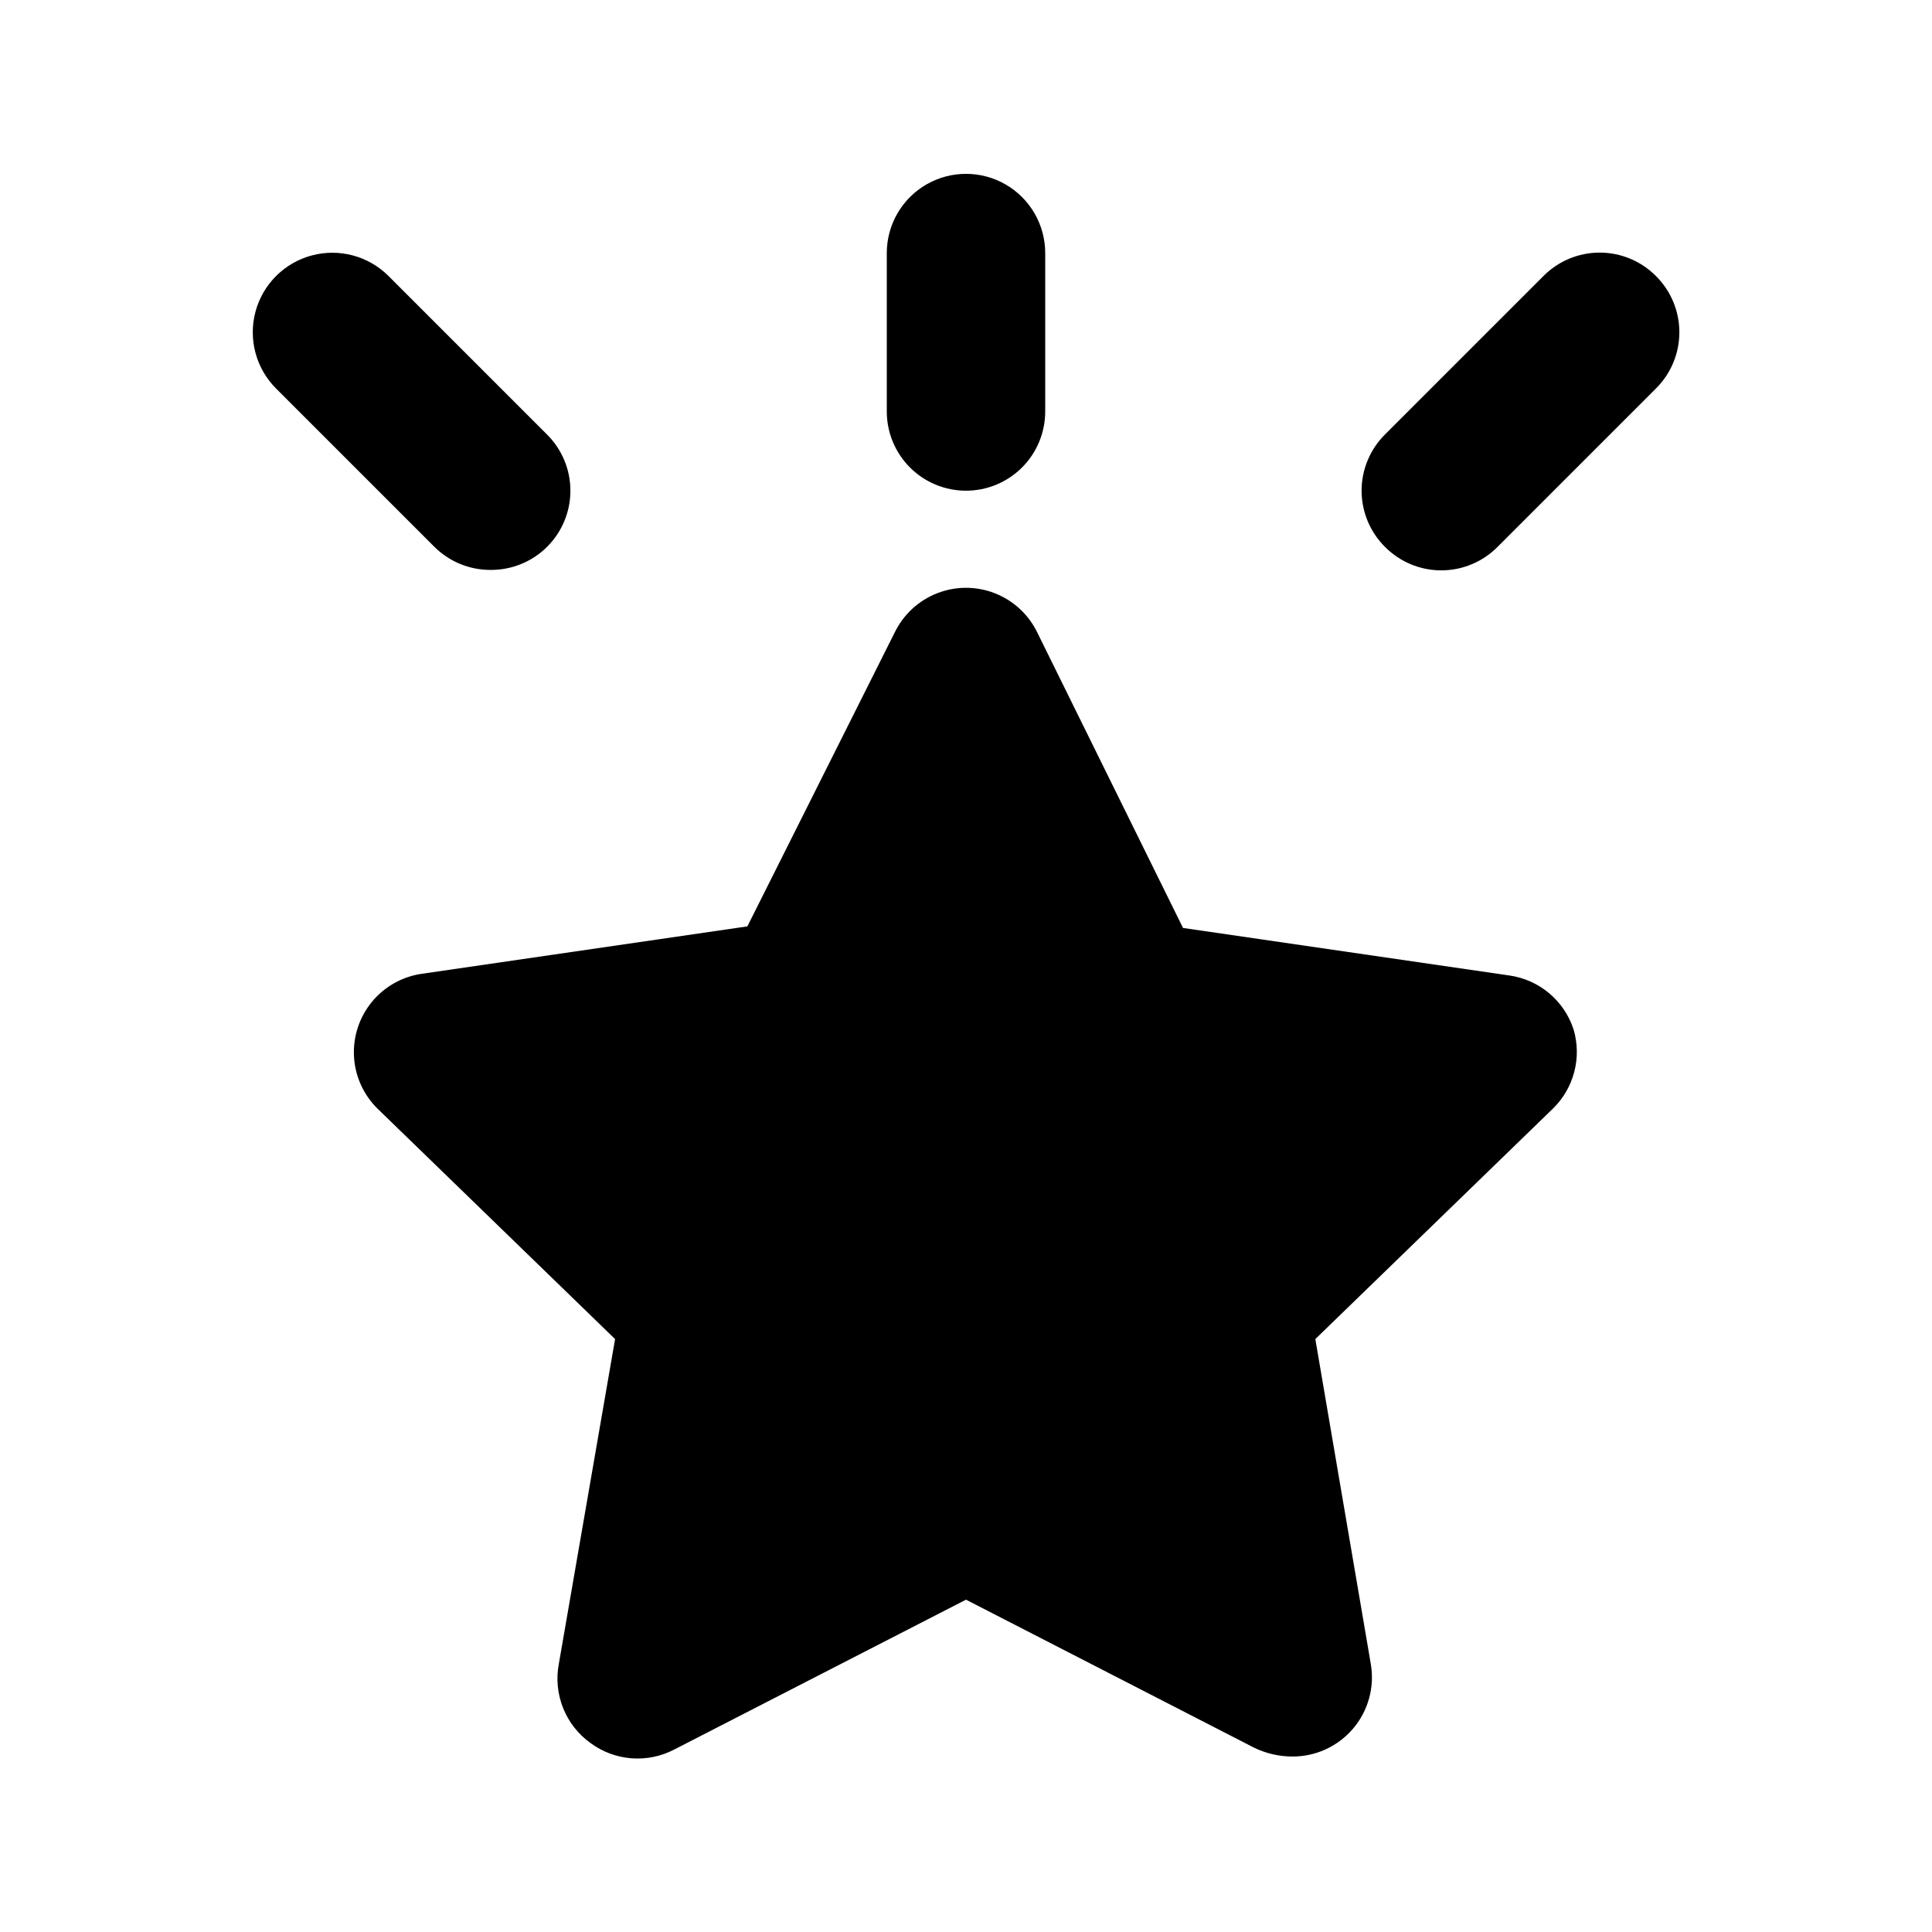
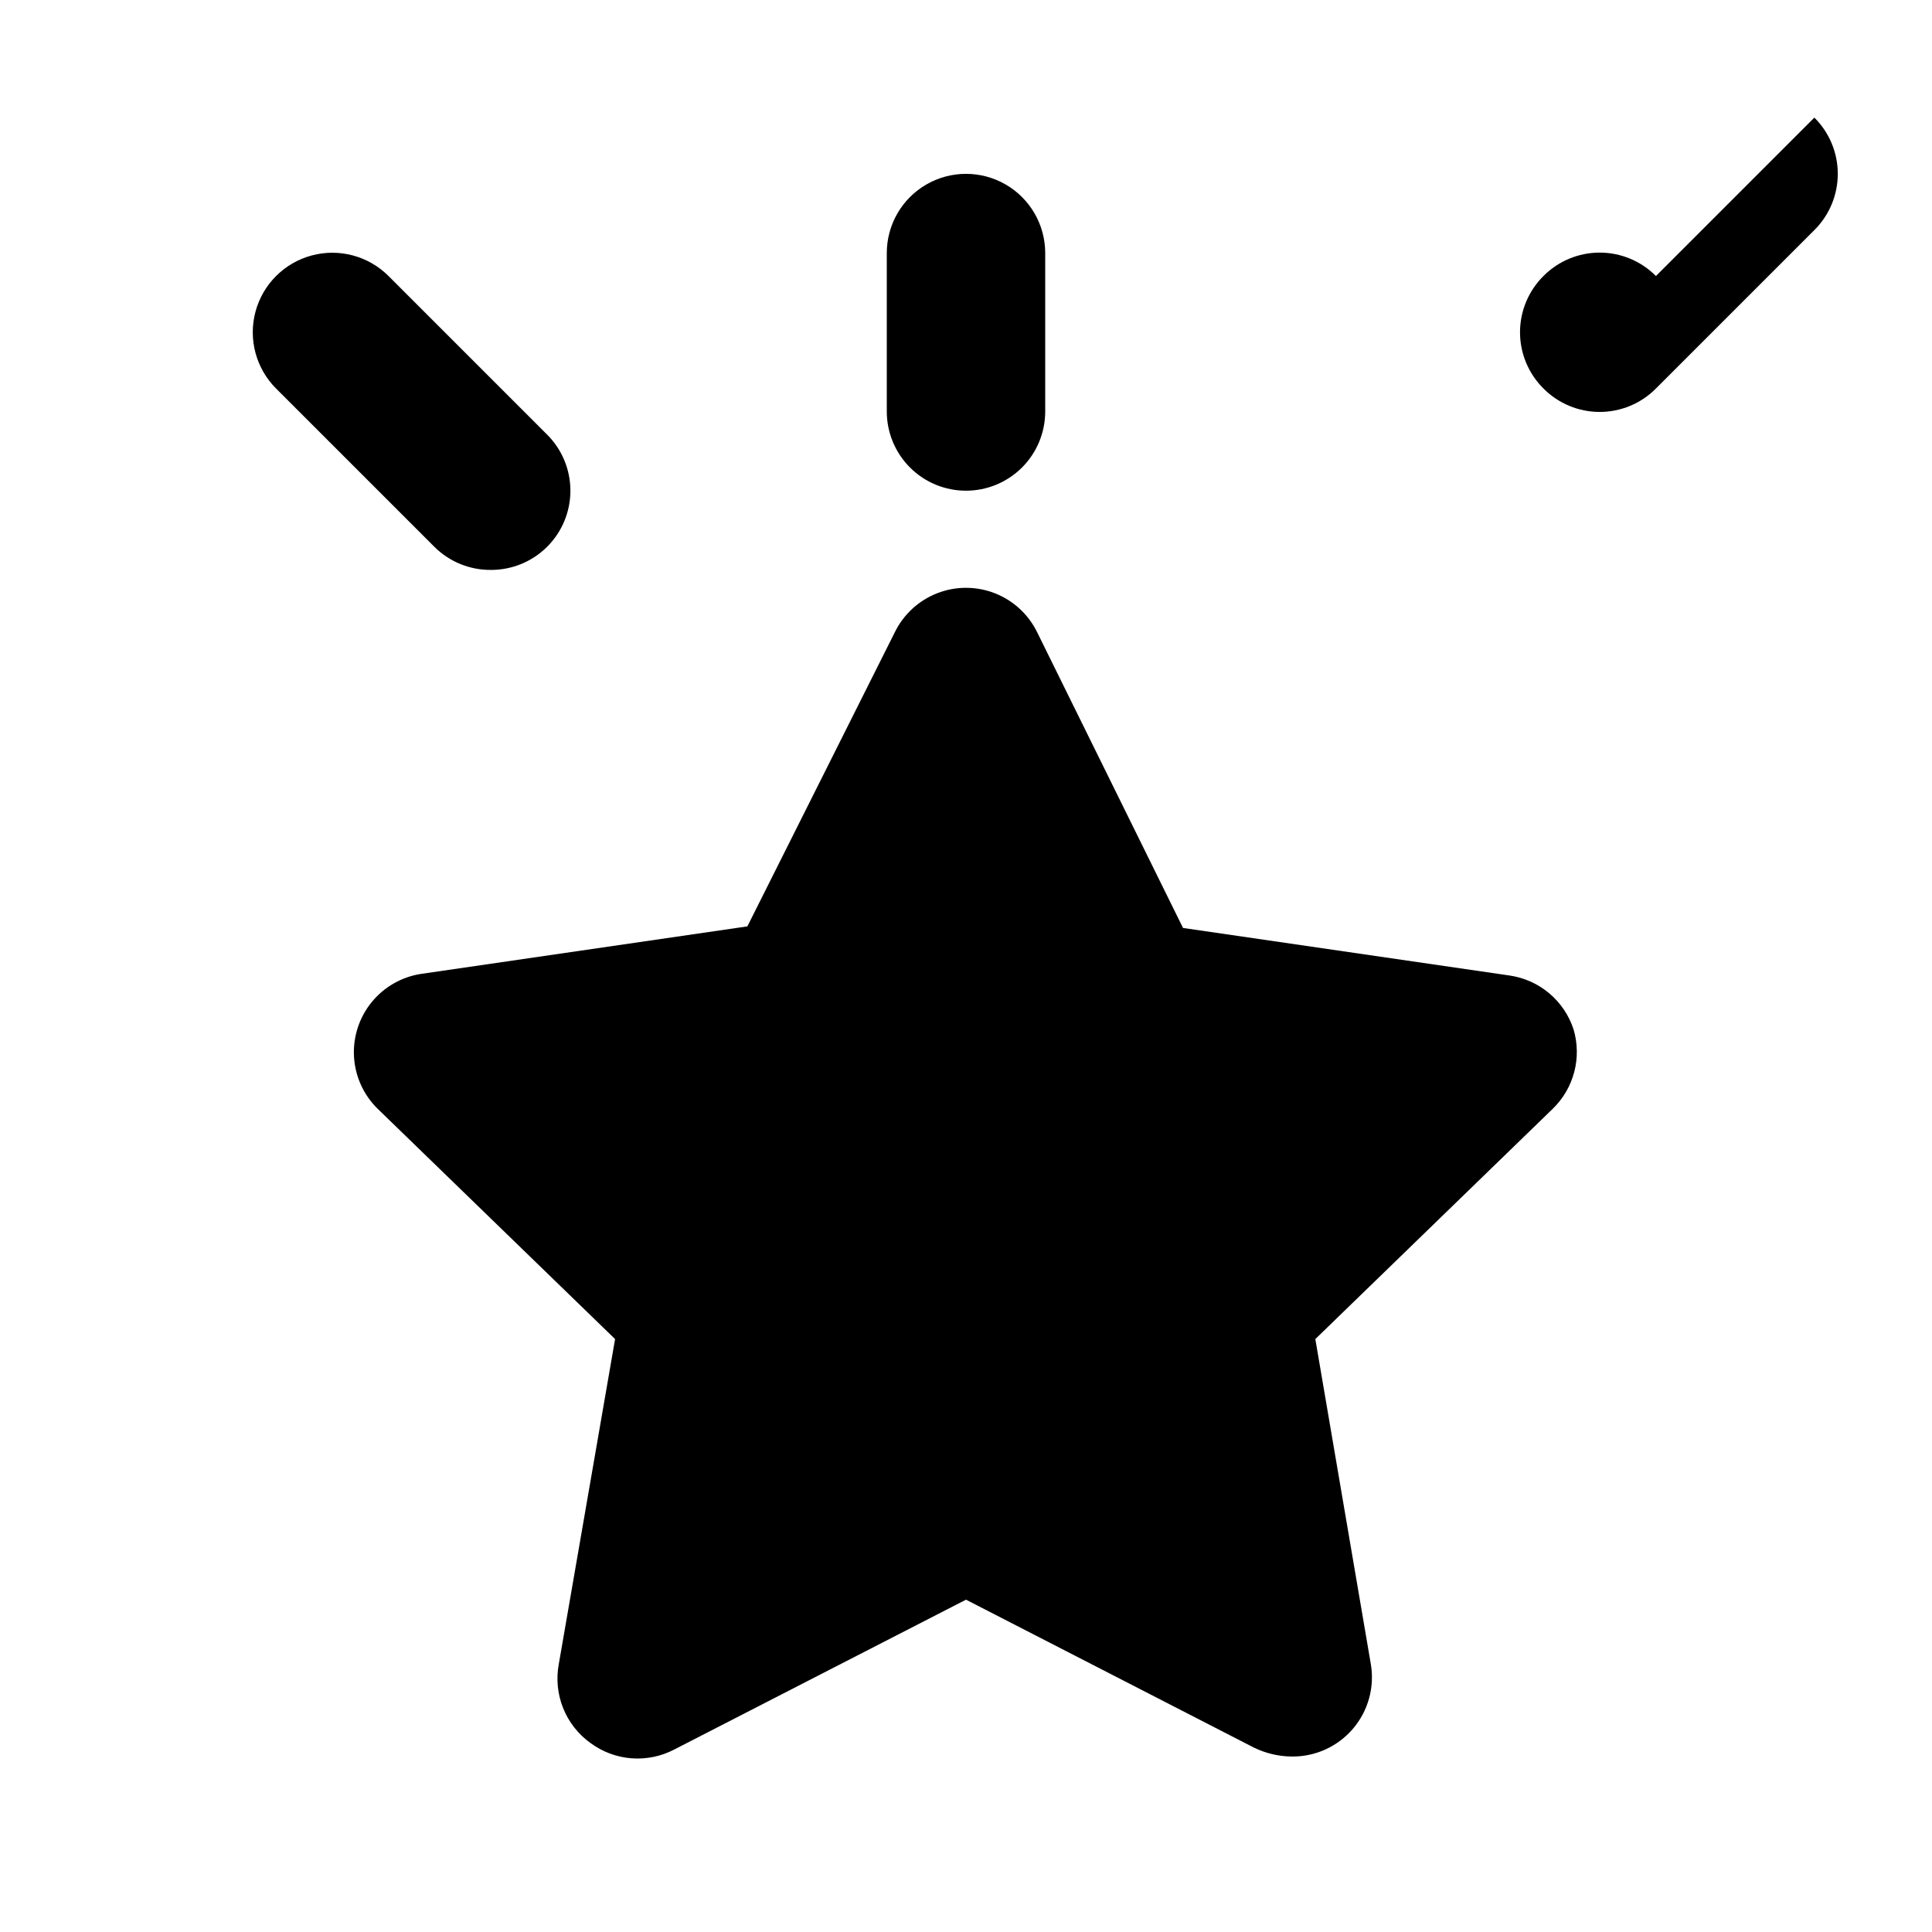
<svg xmlns="http://www.w3.org/2000/svg" fill="#000000" width="800px" height="800px" version="1.1" viewBox="144 144 512 512">
-   <path d="m561.01 416.79c1.086 3.664 1.152 7.555 0.191 11.254-0.961 3.699-2.914 7.066-5.648 9.738l-62.977 61.086 14.695 86.066c1.062 6.156-0.672 12.465-4.731 17.211-4.059 4.746-10.02 7.441-16.262 7.352-3.418-0.043-6.785-0.832-9.867-2.309l-76.41-39.258-77.254 39.676c-3.488 1.84-7.43 2.66-11.367 2.363-3.934-0.297-7.707-1.699-10.883-4.043-3.258-2.332-5.777-5.547-7.266-9.27-1.488-3.719-1.879-7.785-1.133-11.723l14.906-86.066-62.977-61.086c-3.711-3.664-5.926-8.574-6.215-13.777-0.285-5.207 1.371-10.332 4.652-14.383 3.285-4.051 7.957-6.731 13.109-7.527l86.488-12.594 39.043-77.883c2.305-4.754 6.316-8.469 11.238-10.395 4.922-1.93 10.387-1.93 15.309 0 4.922 1.926 8.934 5.641 11.238 10.395l38.625 78.301 86.488 12.594c3.887 0.555 7.539 2.184 10.543 4.707 3.008 2.523 5.242 5.84 6.461 9.57zm-161.01-142.75c5.566 0 10.906-2.211 14.844-6.148 3.934-3.938 6.148-9.277 6.148-14.844v-41.984c0-7.5-4.004-14.43-10.496-18.18-6.496-3.75-14.5-3.75-20.992 0-6.496 3.75-10.496 10.68-10.496 18.18v41.984c0 5.566 2.211 10.906 6.148 14.844 3.934 3.938 9.273 6.148 14.844 6.148zm-125.95 20.992c5.578 0.031 10.941-2.16 14.902-6.09 3.977-3.941 6.211-9.305 6.211-14.902s-2.234-10.965-6.211-14.906l-41.984-41.984c-5.324-5.324-13.086-7.402-20.359-5.453-7.273 1.949-12.953 7.629-14.902 14.902-1.949 7.273 0.129 15.035 5.453 20.359l41.984 41.984c3.961 3.93 9.324 6.121 14.906 6.09zm308.79-77.883c-3.941-3.973-9.309-6.207-14.906-6.207s-10.961 2.234-14.902 6.207l-41.984 41.984c-3.973 3.941-6.211 9.309-6.211 14.906s2.238 10.961 6.211 14.902c3.941 3.977 9.309 6.211 14.902 6.211 5.598 0 10.965-2.234 14.906-6.211l41.984-41.984c3.973-3.941 6.207-9.305 6.207-14.902s-2.234-10.965-6.207-14.906z" />
+   <path d="m561.01 416.79c1.086 3.664 1.152 7.555 0.191 11.254-0.961 3.699-2.914 7.066-5.648 9.738l-62.977 61.086 14.695 86.066c1.062 6.156-0.672 12.465-4.731 17.211-4.059 4.746-10.02 7.441-16.262 7.352-3.418-0.043-6.785-0.832-9.867-2.309l-76.41-39.258-77.254 39.676c-3.488 1.84-7.43 2.66-11.367 2.363-3.934-0.297-7.707-1.699-10.883-4.043-3.258-2.332-5.777-5.547-7.266-9.27-1.488-3.719-1.879-7.785-1.133-11.723l14.906-86.066-62.977-61.086c-3.711-3.664-5.926-8.574-6.215-13.777-0.285-5.207 1.371-10.332 4.652-14.383 3.285-4.051 7.957-6.731 13.109-7.527l86.488-12.594 39.043-77.883c2.305-4.754 6.316-8.469 11.238-10.395 4.922-1.93 10.387-1.93 15.309 0 4.922 1.926 8.934 5.641 11.238 10.395l38.625 78.301 86.488 12.594c3.887 0.555 7.539 2.184 10.543 4.707 3.008 2.523 5.242 5.84 6.461 9.57zm-161.01-142.75c5.566 0 10.906-2.211 14.844-6.148 3.934-3.938 6.148-9.277 6.148-14.844v-41.984c0-7.5-4.004-14.43-10.496-18.18-6.496-3.75-14.5-3.75-20.992 0-6.496 3.75-10.496 10.68-10.496 18.18v41.984c0 5.566 2.211 10.906 6.148 14.844 3.934 3.938 9.273 6.148 14.844 6.148zm-125.95 20.992c5.578 0.031 10.941-2.16 14.902-6.09 3.977-3.941 6.211-9.305 6.211-14.902s-2.234-10.965-6.211-14.906l-41.984-41.984c-5.324-5.324-13.086-7.402-20.359-5.453-7.273 1.949-12.953 7.629-14.902 14.902-1.949 7.273 0.129 15.035 5.453 20.359l41.984 41.984c3.961 3.93 9.324 6.121 14.906 6.09zm308.79-77.883c-3.941-3.973-9.309-6.207-14.906-6.207s-10.961 2.234-14.902 6.207c-3.973 3.941-6.211 9.309-6.211 14.906s2.238 10.961 6.211 14.902c3.941 3.977 9.309 6.211 14.902 6.211 5.598 0 10.965-2.234 14.906-6.211l41.984-41.984c3.973-3.941 6.207-9.305 6.207-14.902s-2.234-10.965-6.207-14.906z" />
</svg>